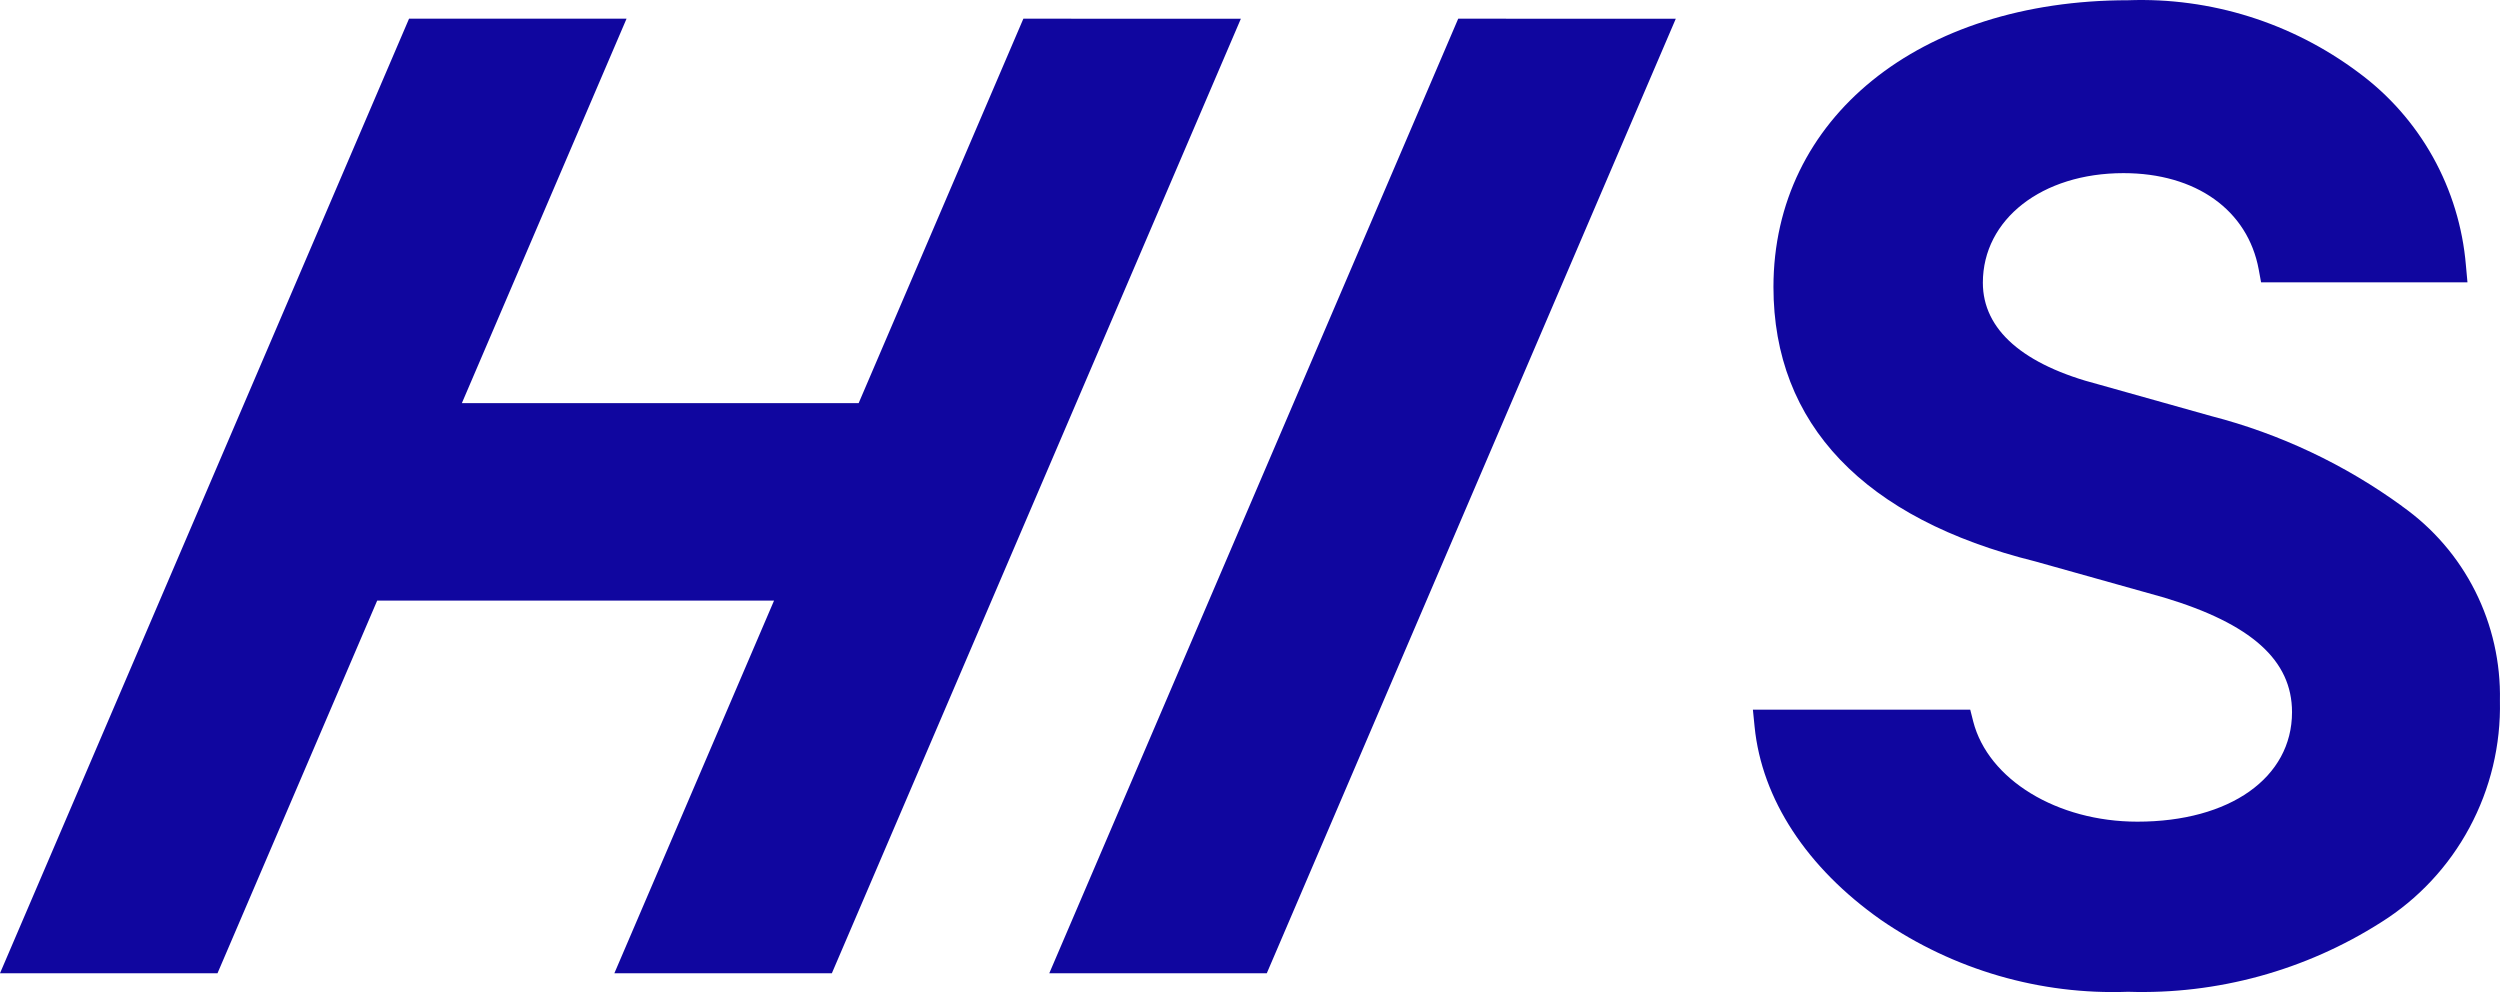
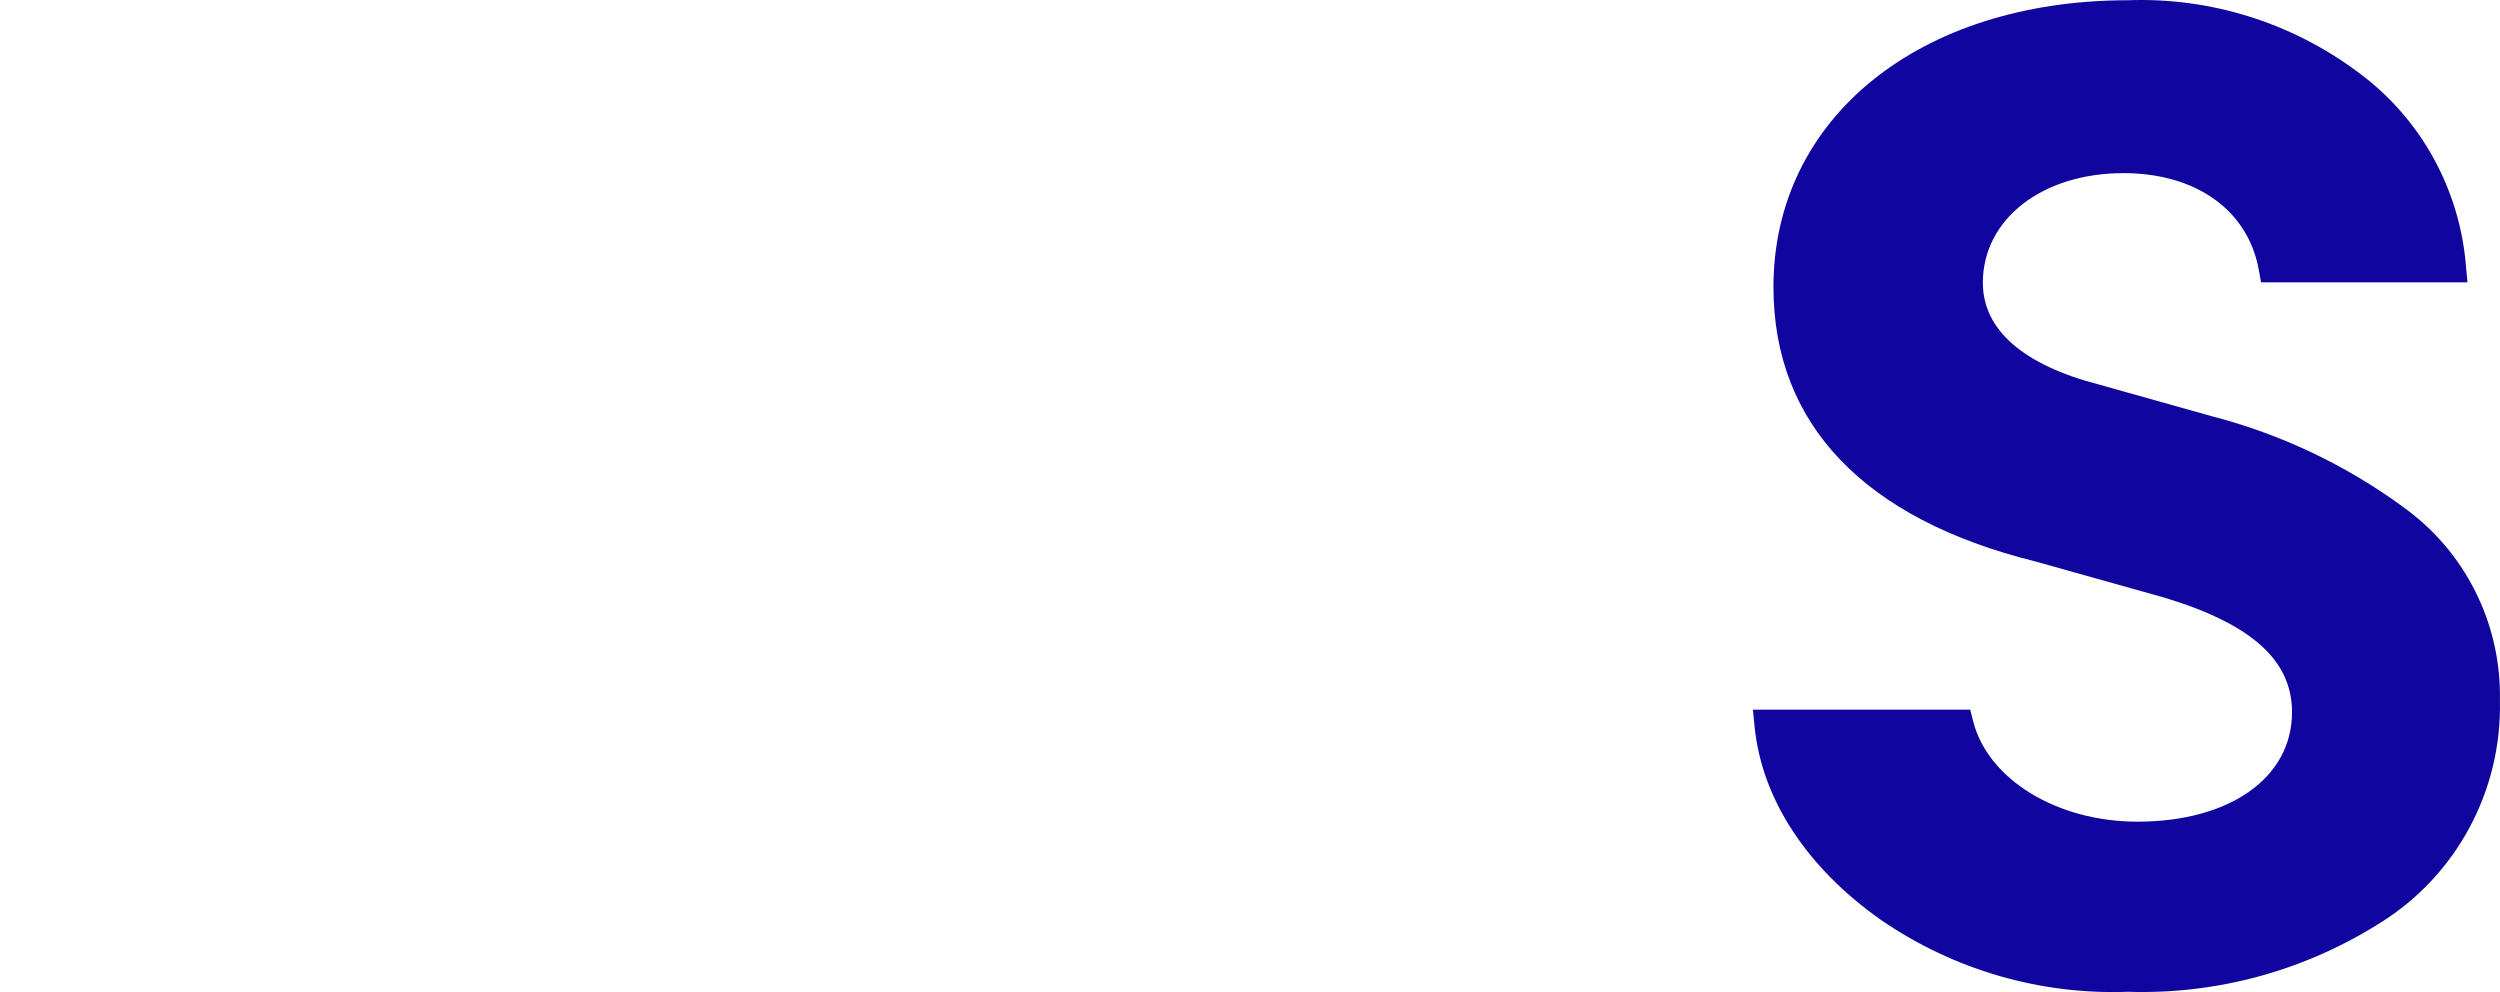
<svg xmlns="http://www.w3.org/2000/svg" width="63" height="25" viewBox="0 0 63 25" fill="none">
  <path d="M60.539 12.76C59.089 11.704 57.455 10.932 55.723 10.485L52.897 9.691C50.981 9.196 49.968 8.308 49.968 7.125C49.968 5.525 51.458 4.363 53.511 4.363C55.338 4.363 56.644 5.294 56.92 6.792L56.979 7.114H62.18L62.141 6.687C62.061 5.728 61.777 4.797 61.31 3.958C60.842 3.119 60.202 2.392 59.431 1.825C57.757 0.573 55.712 -0.069 53.629 0.006C48.367 0.006 44.691 2.978 44.691 7.233C44.691 10.687 46.975 13.077 51.286 14.147L54.534 15.058C56.736 15.721 57.759 16.639 57.759 17.946C57.759 19.597 56.193 20.706 53.862 20.706C51.837 20.706 50.101 19.644 49.725 18.181L49.65 17.884H44.173L44.216 18.314C44.398 20.136 45.529 21.865 47.399 23.181C49.231 24.441 51.413 25.075 53.627 24.993C55.875 25.065 58.093 24.456 59.996 23.247C60.935 22.659 61.706 21.835 62.232 20.854C62.759 19.874 63.023 18.772 62.998 17.657C63.018 16.699 62.804 15.751 62.375 14.897C61.946 14.043 61.314 13.31 60.537 12.761" fill="#10069F" />
-   <path d="M25.789 0.471L21.638 10.159H11.639L15.789 0.471H10.308L0 24.526H5.481L9.505 15.135H19.506L15.482 24.526H20.963L31.27 0.472L25.789 0.471Z" fill="#10069F" />
-   <path d="M36.747 0.471L26.442 24.526H31.923L42.23 0.472L36.747 0.471Z" fill="#10069F" />
</svg>